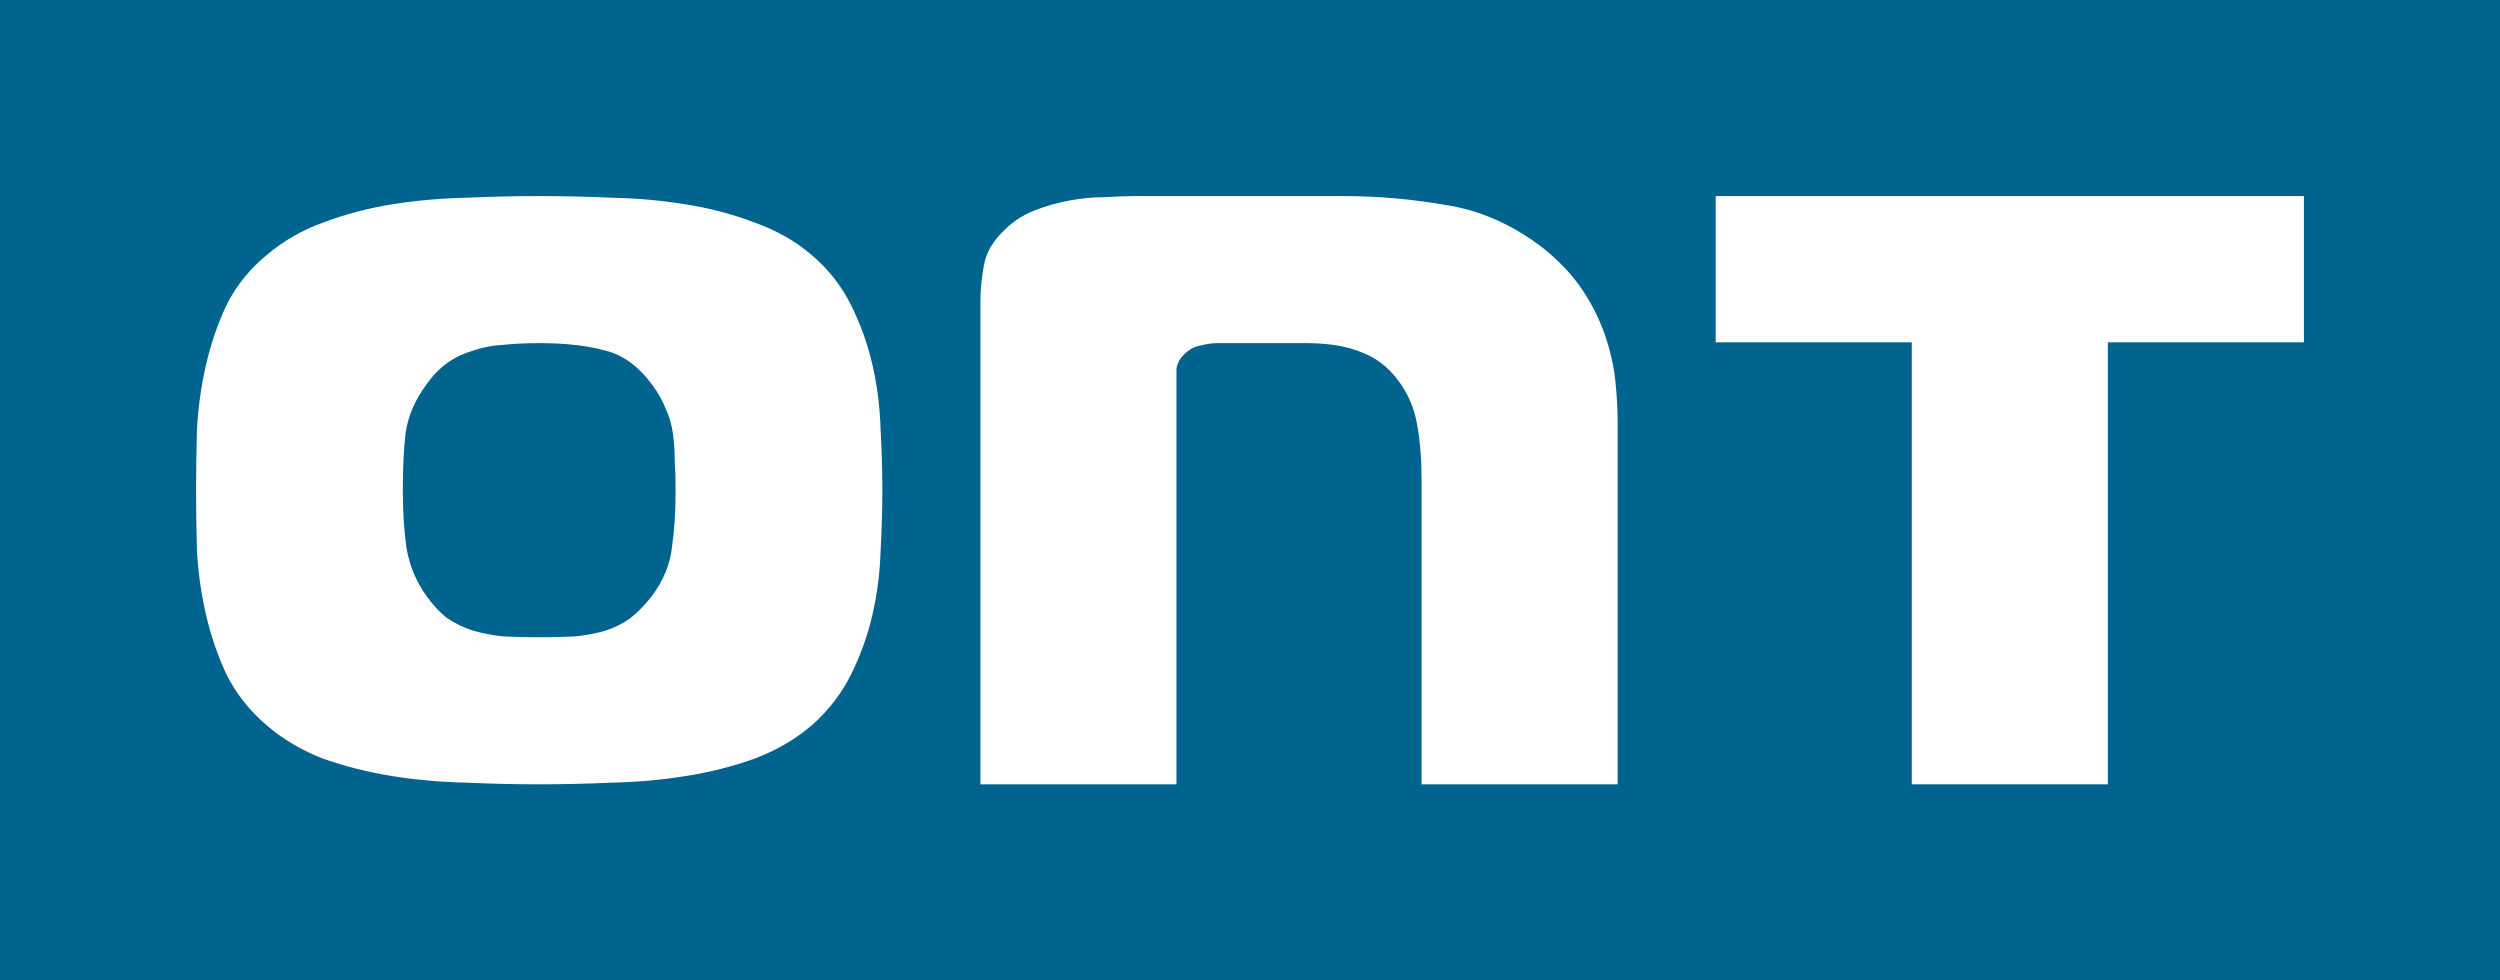
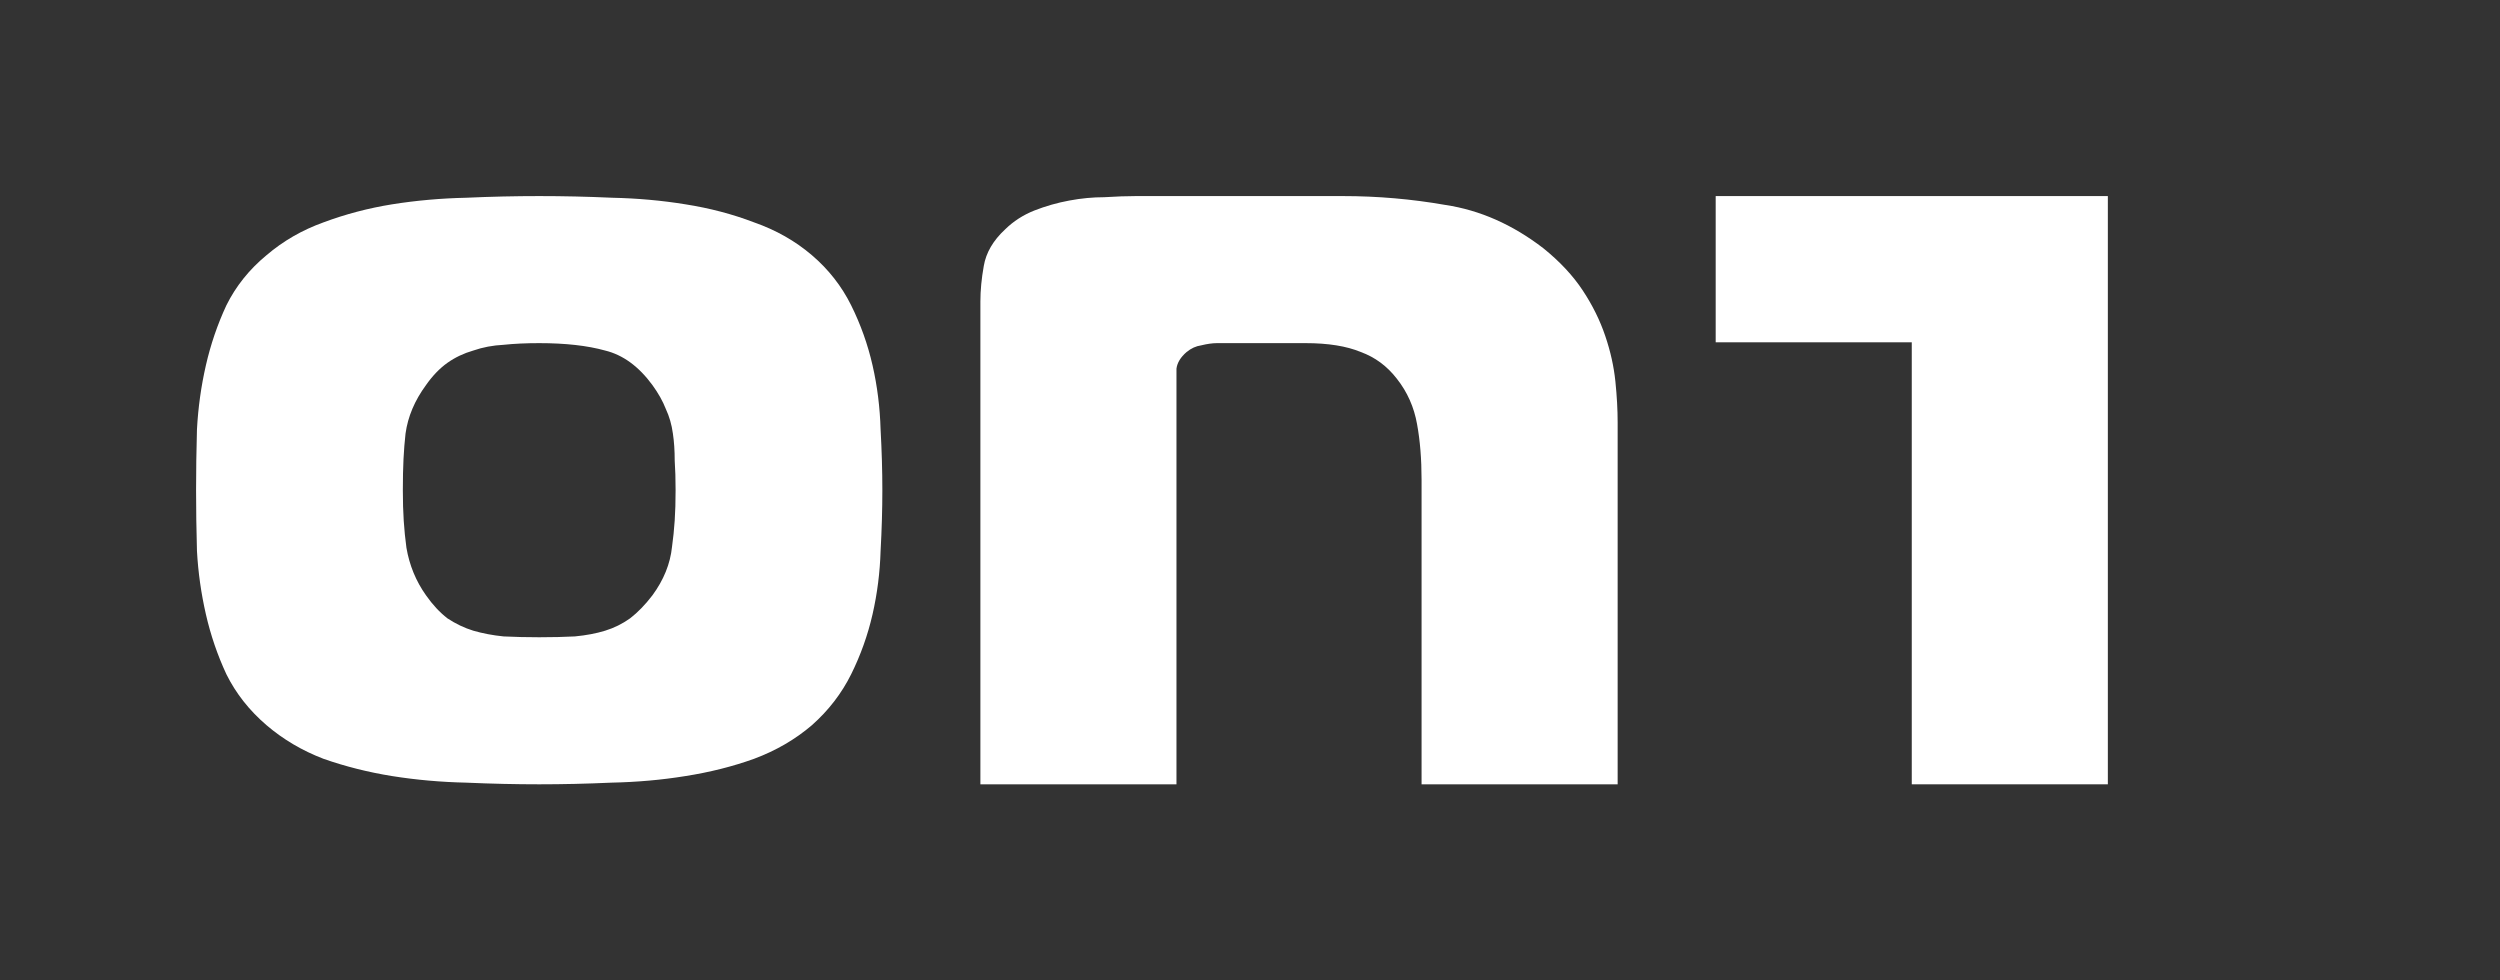
<svg xmlns="http://www.w3.org/2000/svg" width="51" height="20" viewBox="0 0 51 20" fill="none">
  <rect x="0" y="0" width="51" height="20" fill="#333333" stroke="none" />
  <g clip-path="url(#clip0_191_1376)">
-     <rect width="51" height="20" fill="#00648F" />
    <path d="M20 16V6.151C20 5.925 20.023 5.683 20.069 5.426C20.115 5.155 20.26 4.906 20.505 4.679C20.674 4.513 20.873 4.385 21.102 4.294C21.332 4.204 21.57 4.136 21.814 4.091C22.059 4.045 22.297 4.023 22.526 4.023C22.771 4.008 22.986 4 23.17 4H27.396C28.1 4 28.797 4.06 29.486 4.181C30.19 4.287 30.856 4.581 31.484 5.064C31.821 5.336 32.089 5.623 32.288 5.925C32.487 6.226 32.64 6.536 32.747 6.853C32.855 7.17 32.923 7.479 32.954 7.781C32.985 8.083 33 8.362 33 8.619V16H29V9.785C29 9.362 28.969 8.985 28.908 8.653C28.847 8.306 28.709 7.996 28.495 7.725C28.296 7.468 28.051 7.287 27.76 7.181C27.469 7.06 27.094 7 26.634 7H24.827C24.735 7 24.628 7.015 24.505 7.045C24.398 7.06 24.299 7.106 24.207 7.181C24.084 7.287 24.015 7.4 24 7.521C24 7.626 24 7.74 24 7.86V16H20Z" fill="white" />
    <path d="M11 4C11.485 4 11.982 4.011 12.491 4.034C13 4.045 13.497 4.089 13.982 4.168C14.479 4.246 14.945 4.369 15.382 4.536C15.83 4.693 16.224 4.916 16.564 5.207C16.903 5.497 17.17 5.838 17.364 6.229C17.558 6.62 17.703 7.028 17.8 7.453C17.897 7.877 17.951 8.313 17.964 8.76C17.988 9.196 18 9.609 18 10C18 10.391 17.988 10.805 17.964 11.24C17.951 11.676 17.897 12.106 17.8 12.531C17.703 12.955 17.558 13.363 17.364 13.754C17.17 14.145 16.903 14.492 16.564 14.793C16.224 15.084 15.83 15.313 15.382 15.48C14.945 15.637 14.479 15.754 13.982 15.832C13.497 15.911 12.994 15.955 12.473 15.966C11.964 15.989 11.473 16 11 16C10.527 16 10.03 15.989 9.509 15.966C9 15.955 8.497 15.911 8 15.832C7.515 15.754 7.048 15.637 6.6 15.48C6.164 15.313 5.776 15.084 5.436 14.793C5.085 14.492 4.812 14.145 4.618 13.754C4.436 13.363 4.297 12.955 4.2 12.531C4.103 12.106 4.042 11.676 4.018 11.24C4.006 10.805 4 10.391 4 10C4 9.609 4.006 9.196 4.018 8.76C4.042 8.313 4.103 7.877 4.2 7.453C4.297 7.028 4.436 6.62 4.618 6.229C4.812 5.838 5.085 5.497 5.436 5.207C5.776 4.916 6.164 4.693 6.6 4.536C7.048 4.369 7.515 4.246 8 4.168C8.497 4.089 9 4.045 9.509 4.034C10.018 4.011 10.515 4 11 4ZM8.218 10C8.218 10.469 8.242 10.805 8.291 11.173C8.352 11.531 8.485 11.855 8.691 12.145C8.824 12.335 8.97 12.492 9.127 12.614C9.297 12.726 9.473 12.81 9.655 12.866C9.848 12.922 10.055 12.961 10.273 12.983C10.503 12.994 10.745 13 11 13C11.267 13 11.509 12.994 11.727 12.983C11.958 12.961 12.164 12.922 12.345 12.866C12.527 12.81 12.697 12.726 12.854 12.614C13.012 12.492 13.164 12.335 13.309 12.145C13.539 11.832 13.673 11.503 13.709 11.156C13.758 10.799 13.782 10.469 13.782 10C13.782 9.743 13.776 9.598 13.764 9.397C13.764 9.196 13.752 9.011 13.727 8.844C13.703 8.665 13.655 8.497 13.582 8.341C13.521 8.184 13.43 8.022 13.309 7.855C13.03 7.475 12.709 7.24 12.345 7.151C11.982 7.05 11.533 7 11 7C10.733 7 10.491 7.011 10.273 7.034C10.055 7.045 9.848 7.084 9.655 7.151C9.461 7.207 9.285 7.29 9.127 7.402C8.97 7.514 8.824 7.665 8.691 7.855C8.461 8.168 8.321 8.497 8.273 8.844C8.236 9.179 8.218 9.508 8.218 10Z" fill="white" />
-     <path d="M43 16H39V6.983H35V4H47V6.983H43V16Z" fill="white" />
+     <path d="M43 16H39V6.983H35V4H47H43V16Z" fill="white" />
  </g>
  <defs>
    <clipPath id="clip0_191_1376">
      <rect width="51" height="20" fill="white" />
    </clipPath>
  </defs>
</svg>